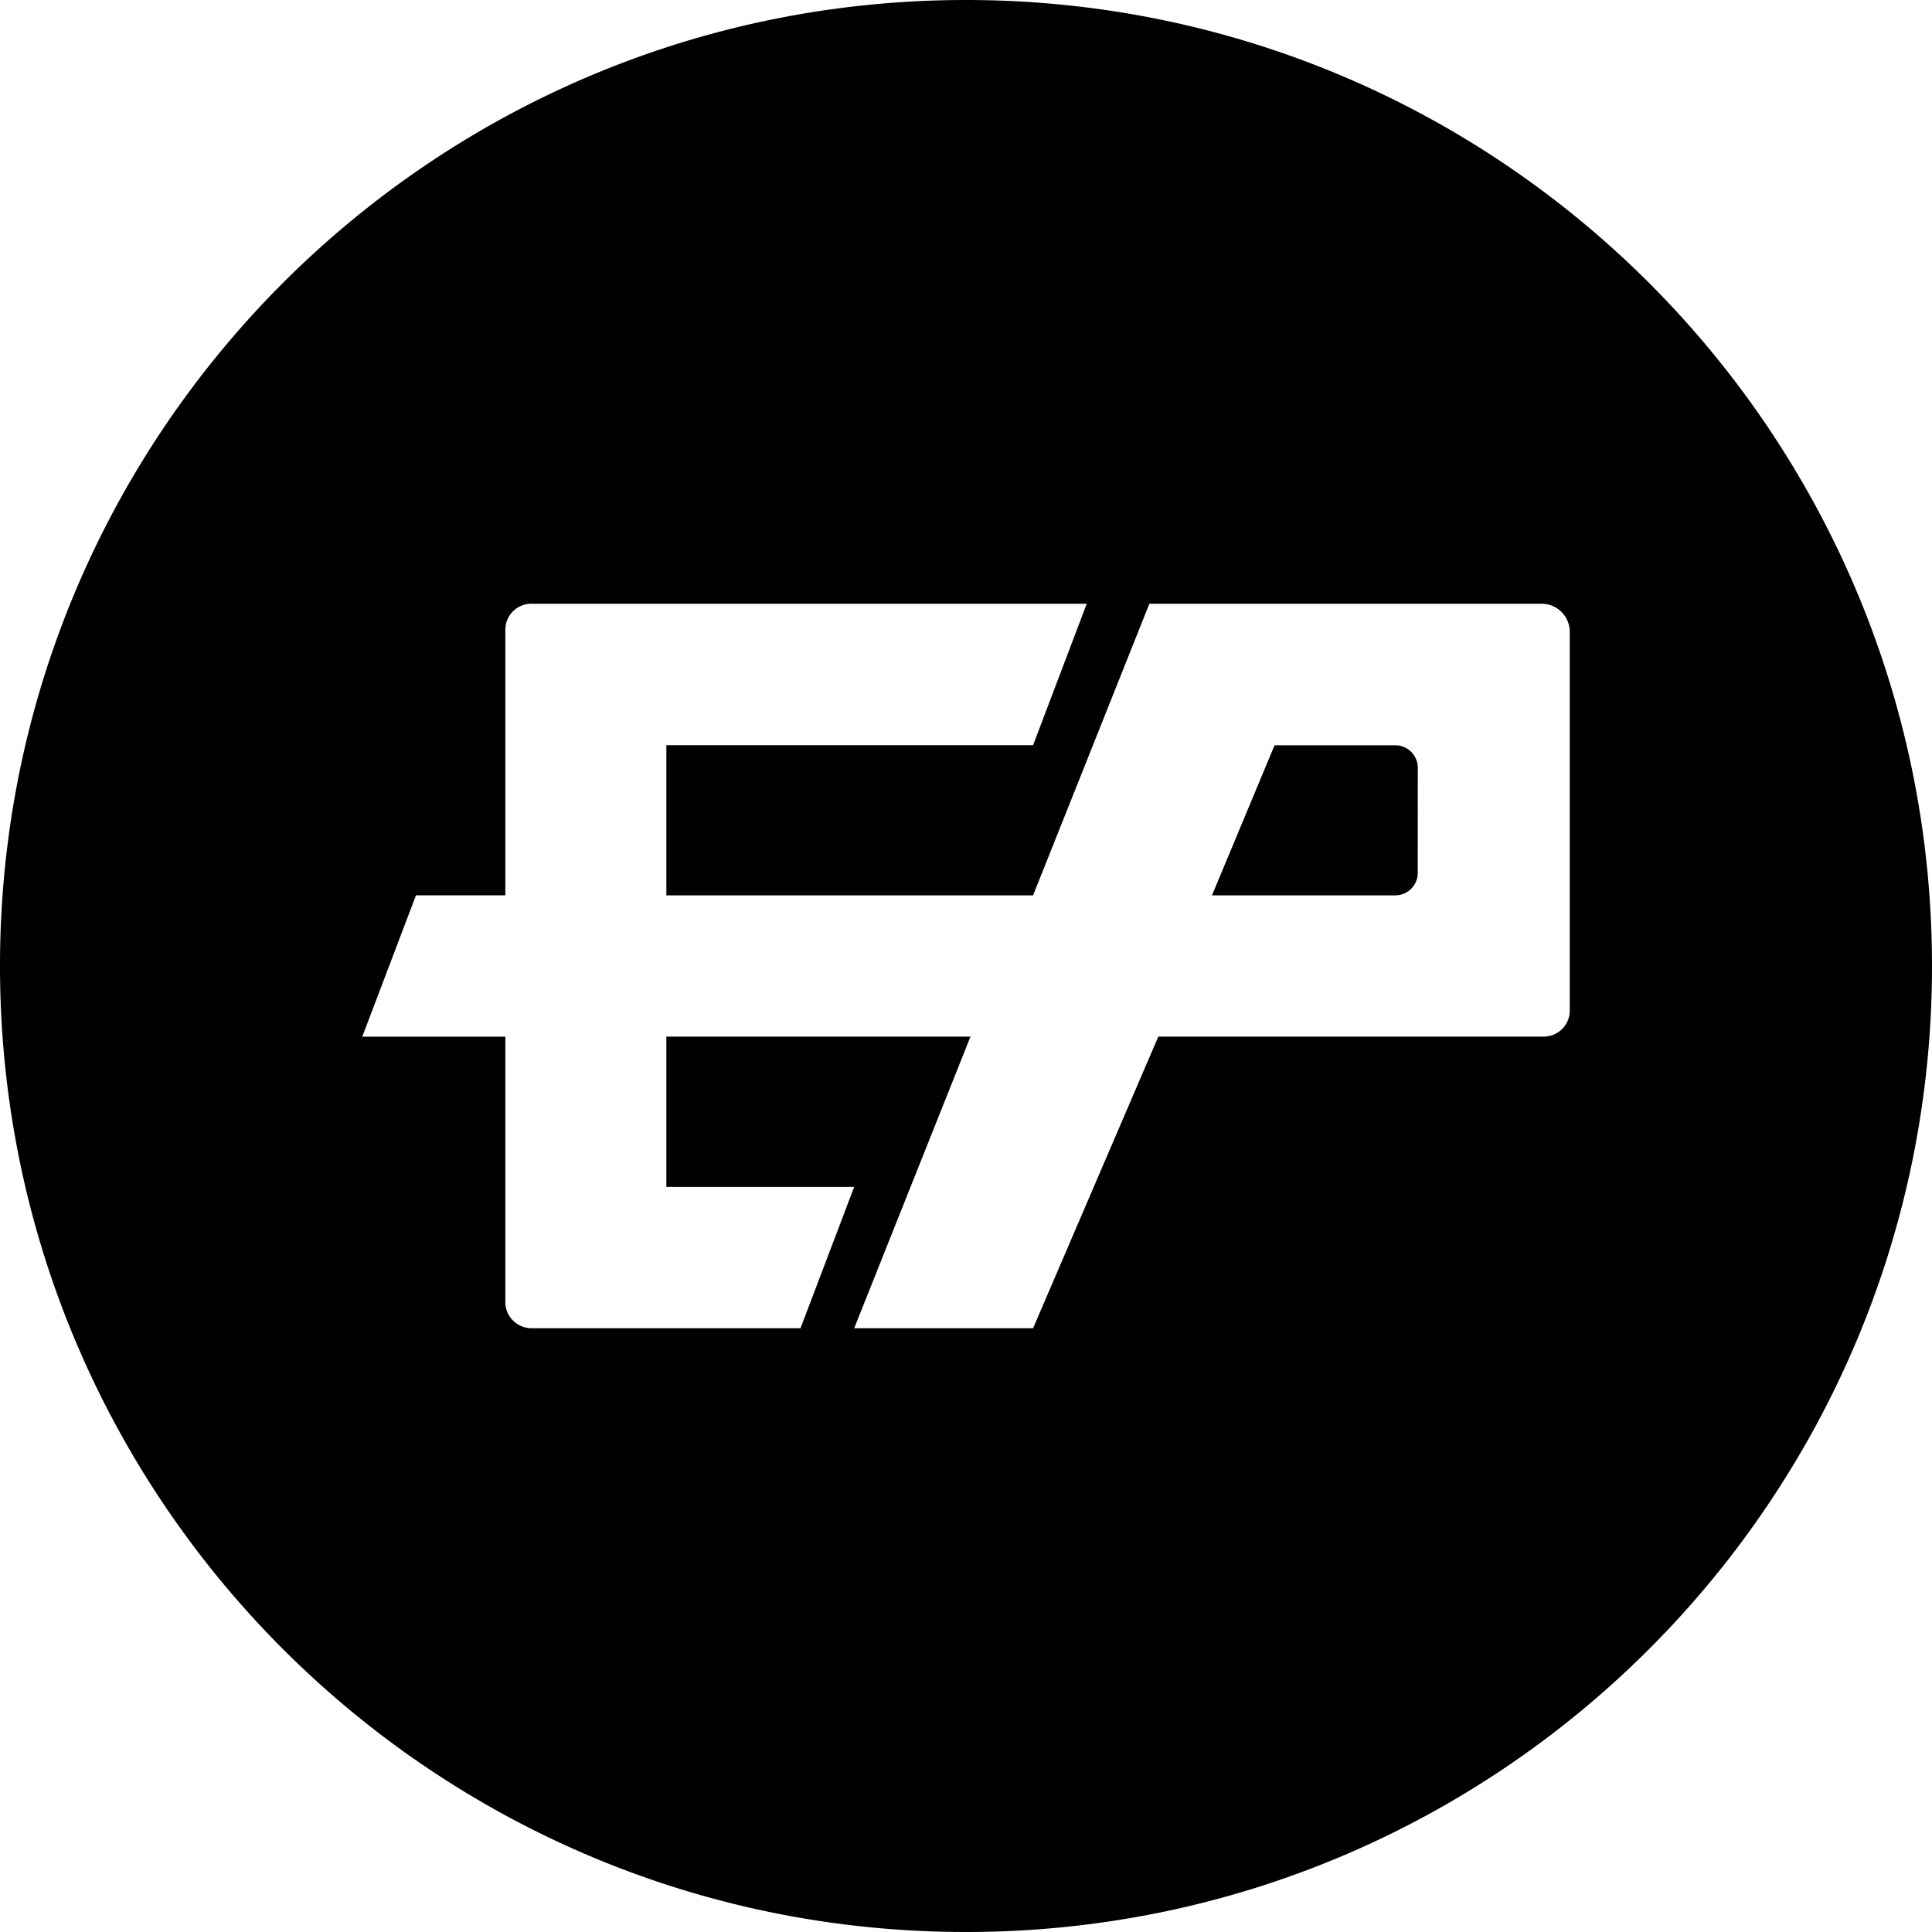
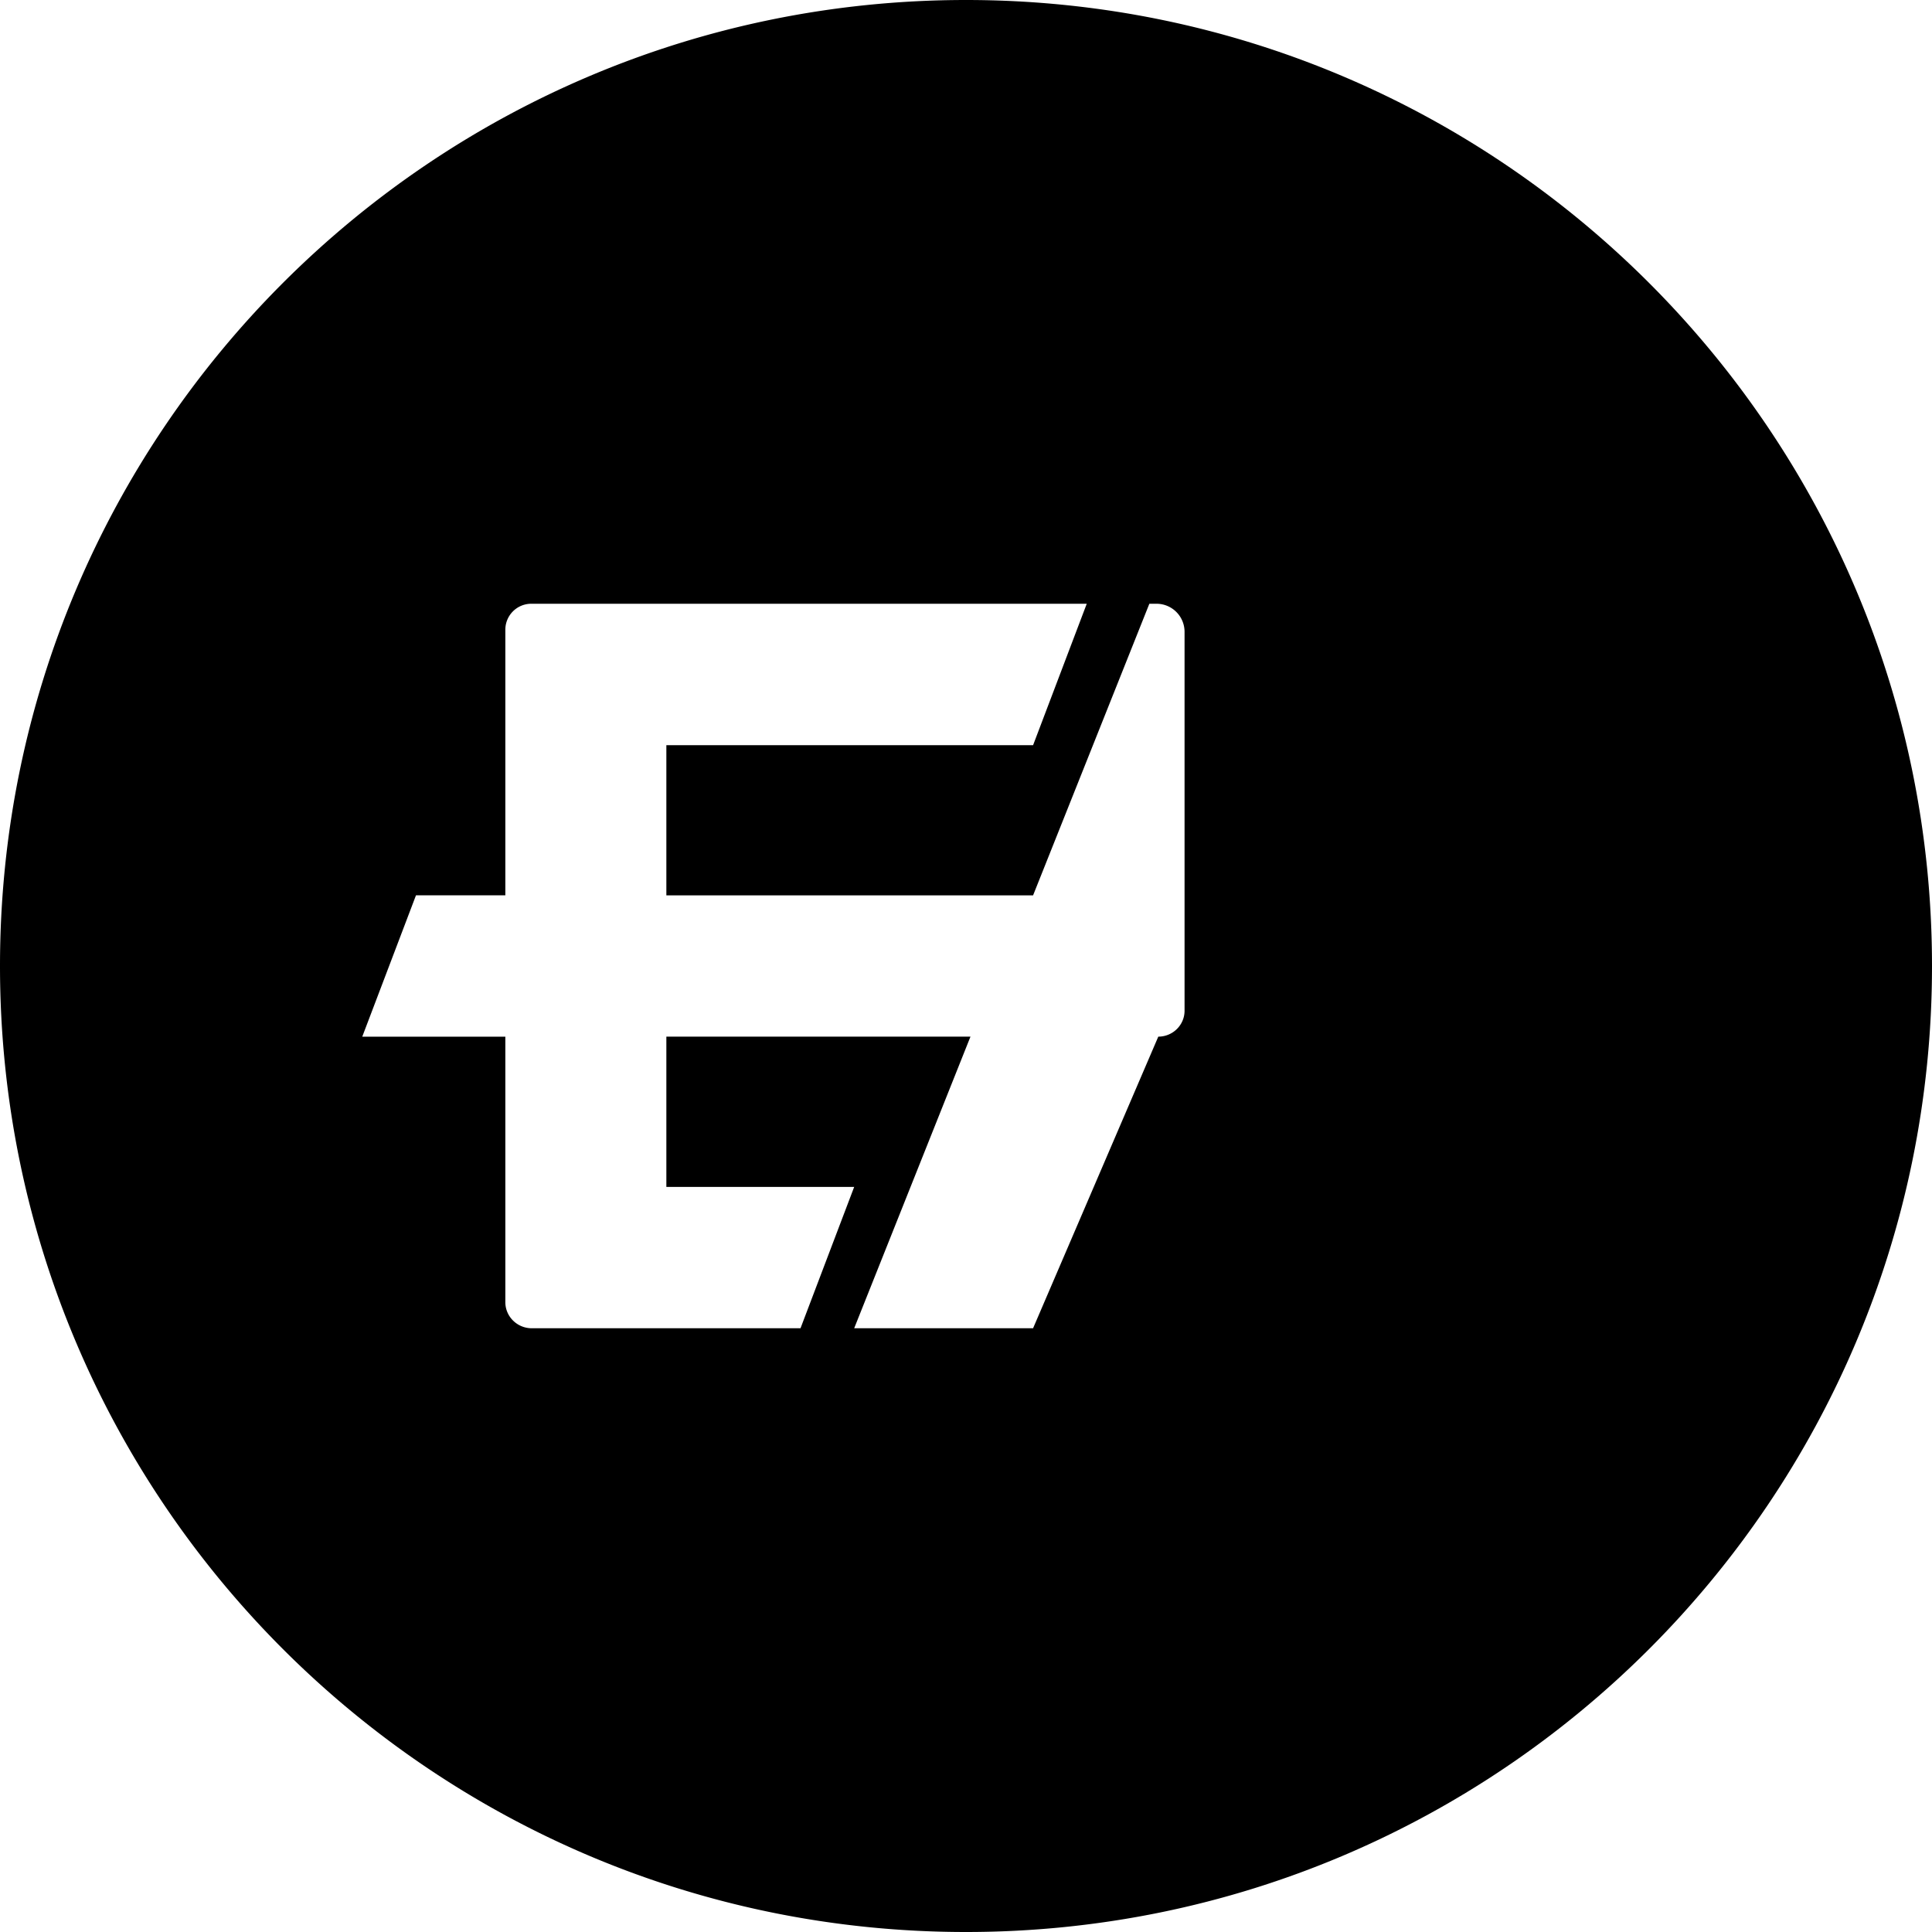
<svg xmlns="http://www.w3.org/2000/svg" width="800" height="800" viewBox="0 0 32 32">
-   <path fill="currentColor" d="M16 32C7.163 32 0 24.837 0 16S7.163 0 16 0s16 7.163 16 16s-7.163 16-16 16m9.532-22h-6.495l-1.926 4.83h-6.074v-2.487h6.074L18 10H8.802a.43.43 0 0 0-.432.427v4.402H6.89L6 17.171h2.37v4.397c0 .238.196.432.438.432h4.451l.889-2.341h-3.111V17.17h5.037L14.148 22h2.963l2.074-4.83h6.38c.24 0 .435-.192.435-.429v-6.28a.465.465 0 0 0-.468-.461m-2.05 4.46c0 .204-.167.37-.374.37h-3.034l1.037-2.486h1.995a.373.373 0 0 1 .377.368z" />
+   <path fill="currentColor" d="M16 32C7.163 32 0 24.837 0 16S7.163 0 16 0s16 7.163 16 16s-7.163 16-16 16m9.532-22h-6.495l-1.926 4.83h-6.074v-2.487h6.074L18 10H8.802a.43.43 0 0 0-.432.427v4.402H6.89L6 17.171h2.37v4.397c0 .238.196.432.438.432h4.451l.889-2.341h-3.111V17.17h5.037L14.148 22h2.963l2.074-4.83c.24 0 .435-.192.435-.429v-6.28a.465.465 0 0 0-.468-.461m-2.05 4.46c0 .204-.167.37-.374.37h-3.034l1.037-2.486h1.995a.373.373 0 0 1 .377.368z" />
</svg>